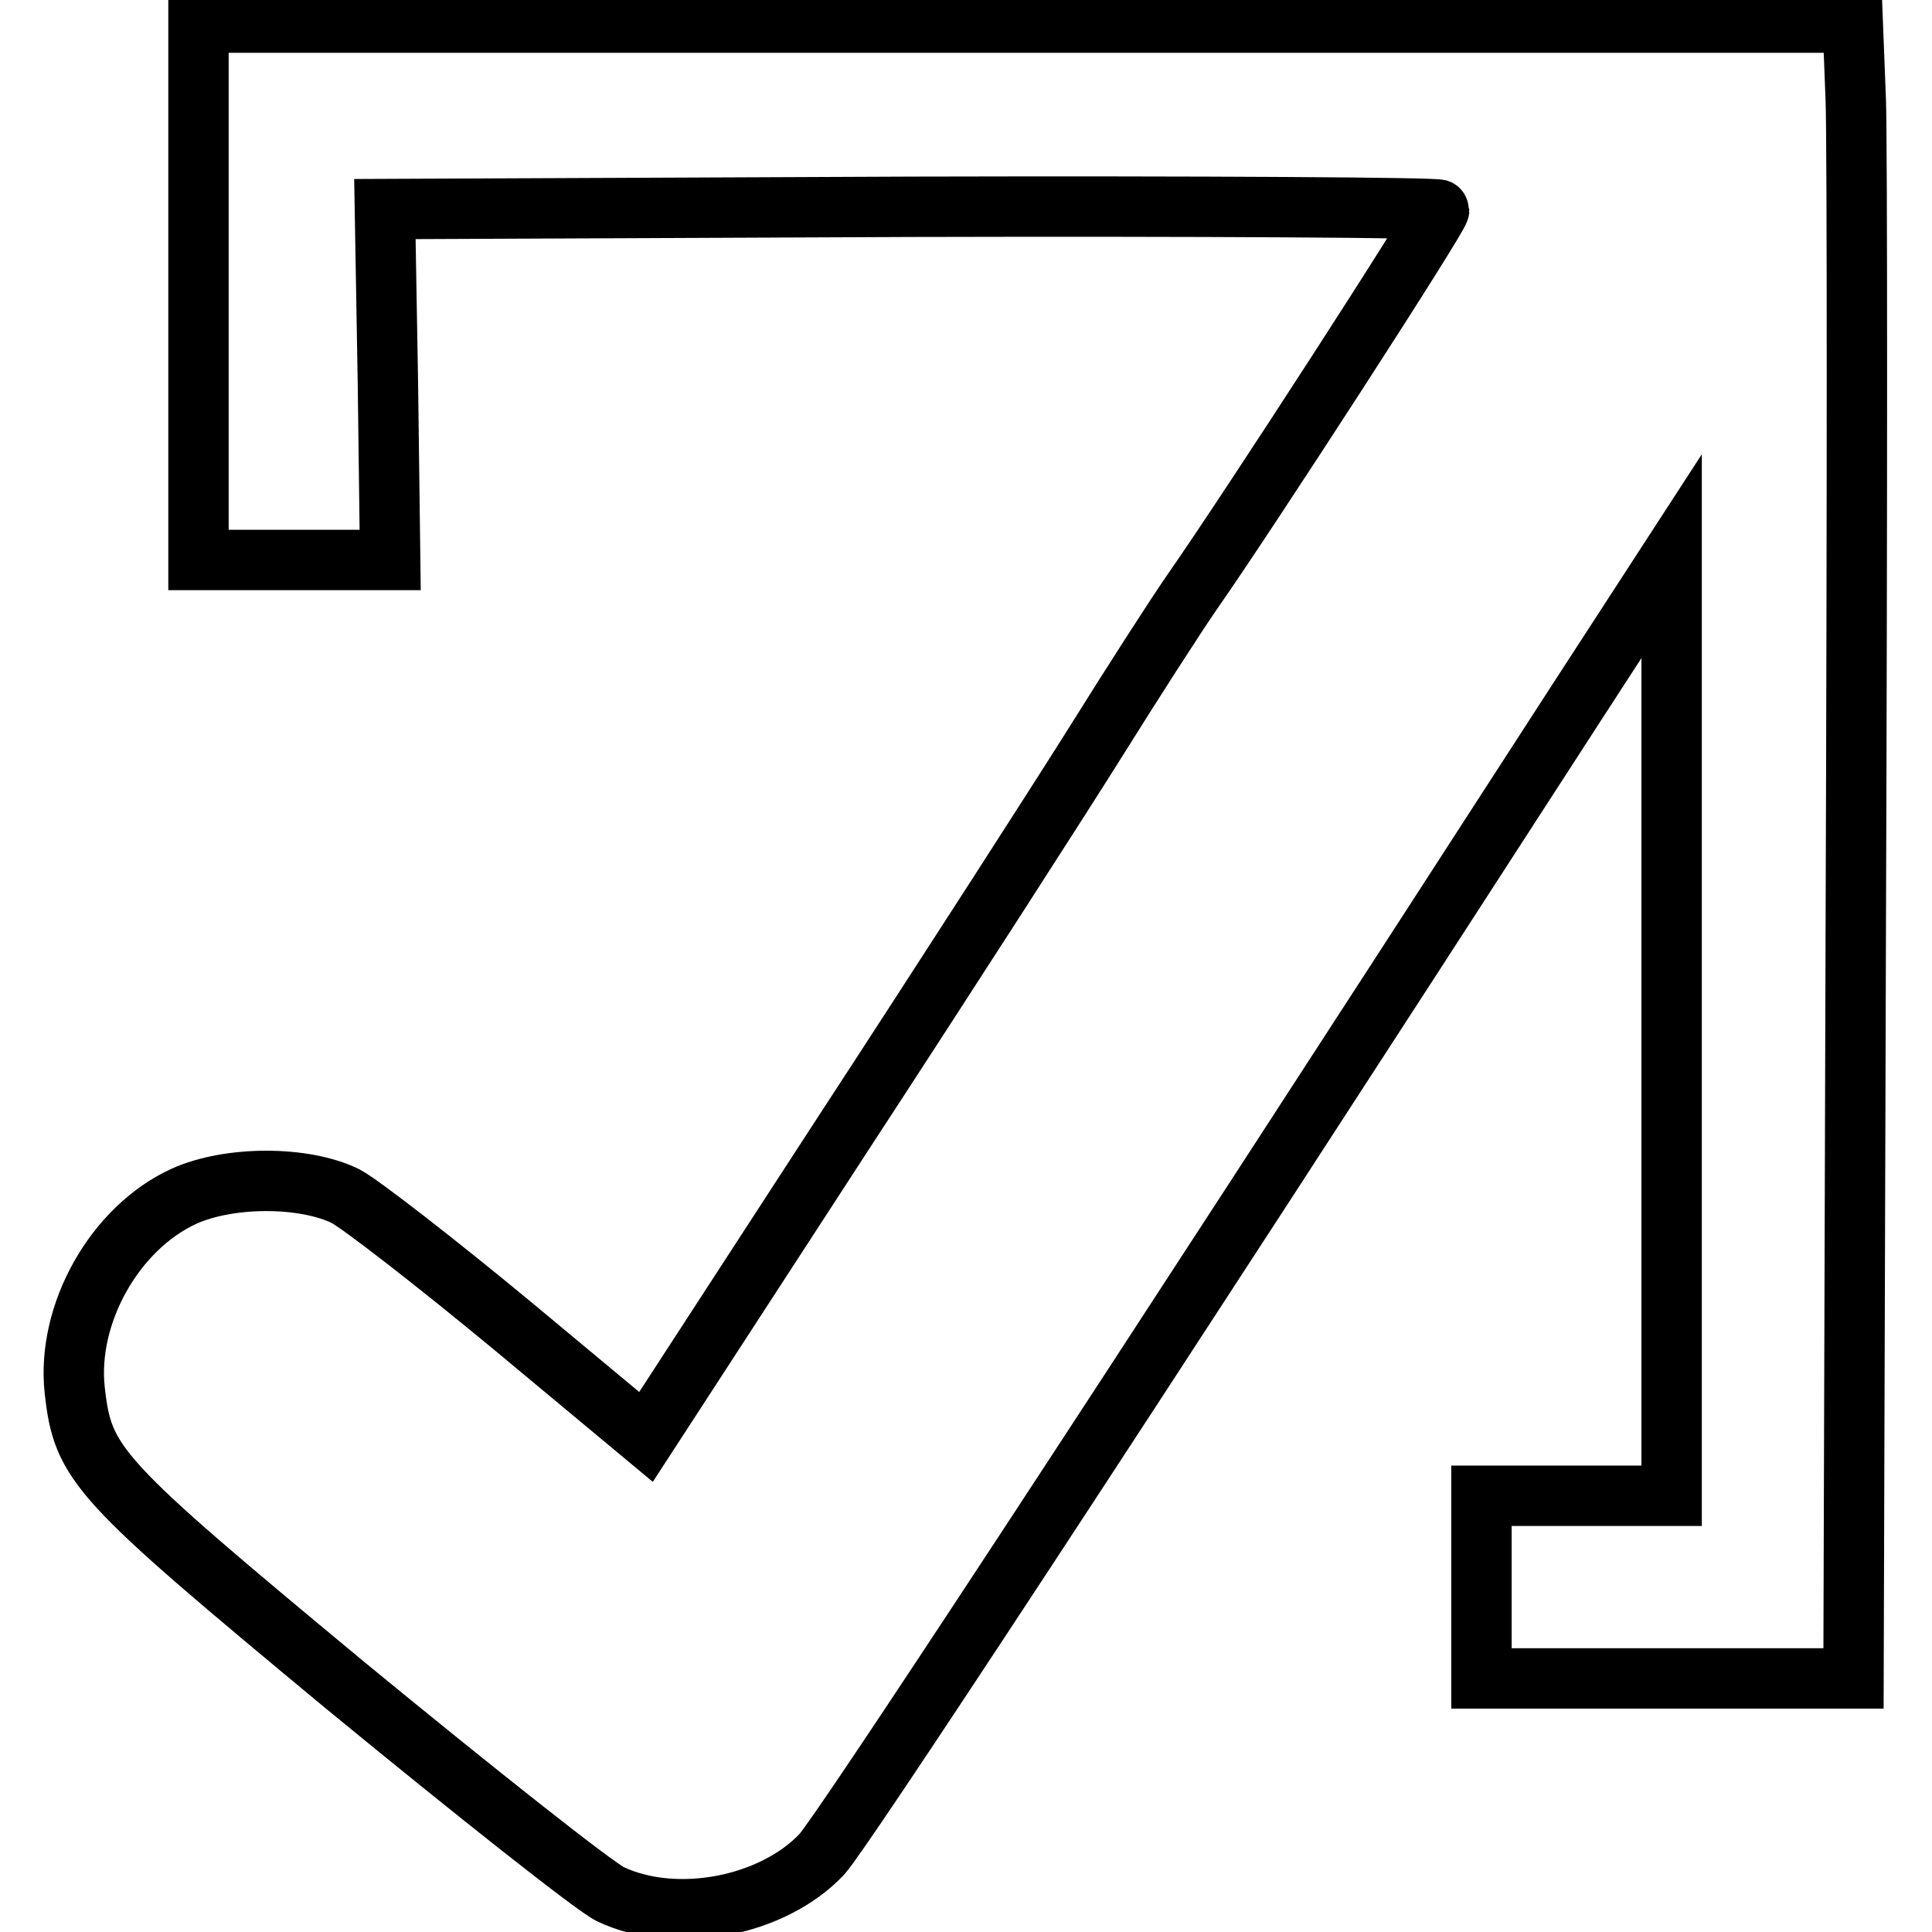
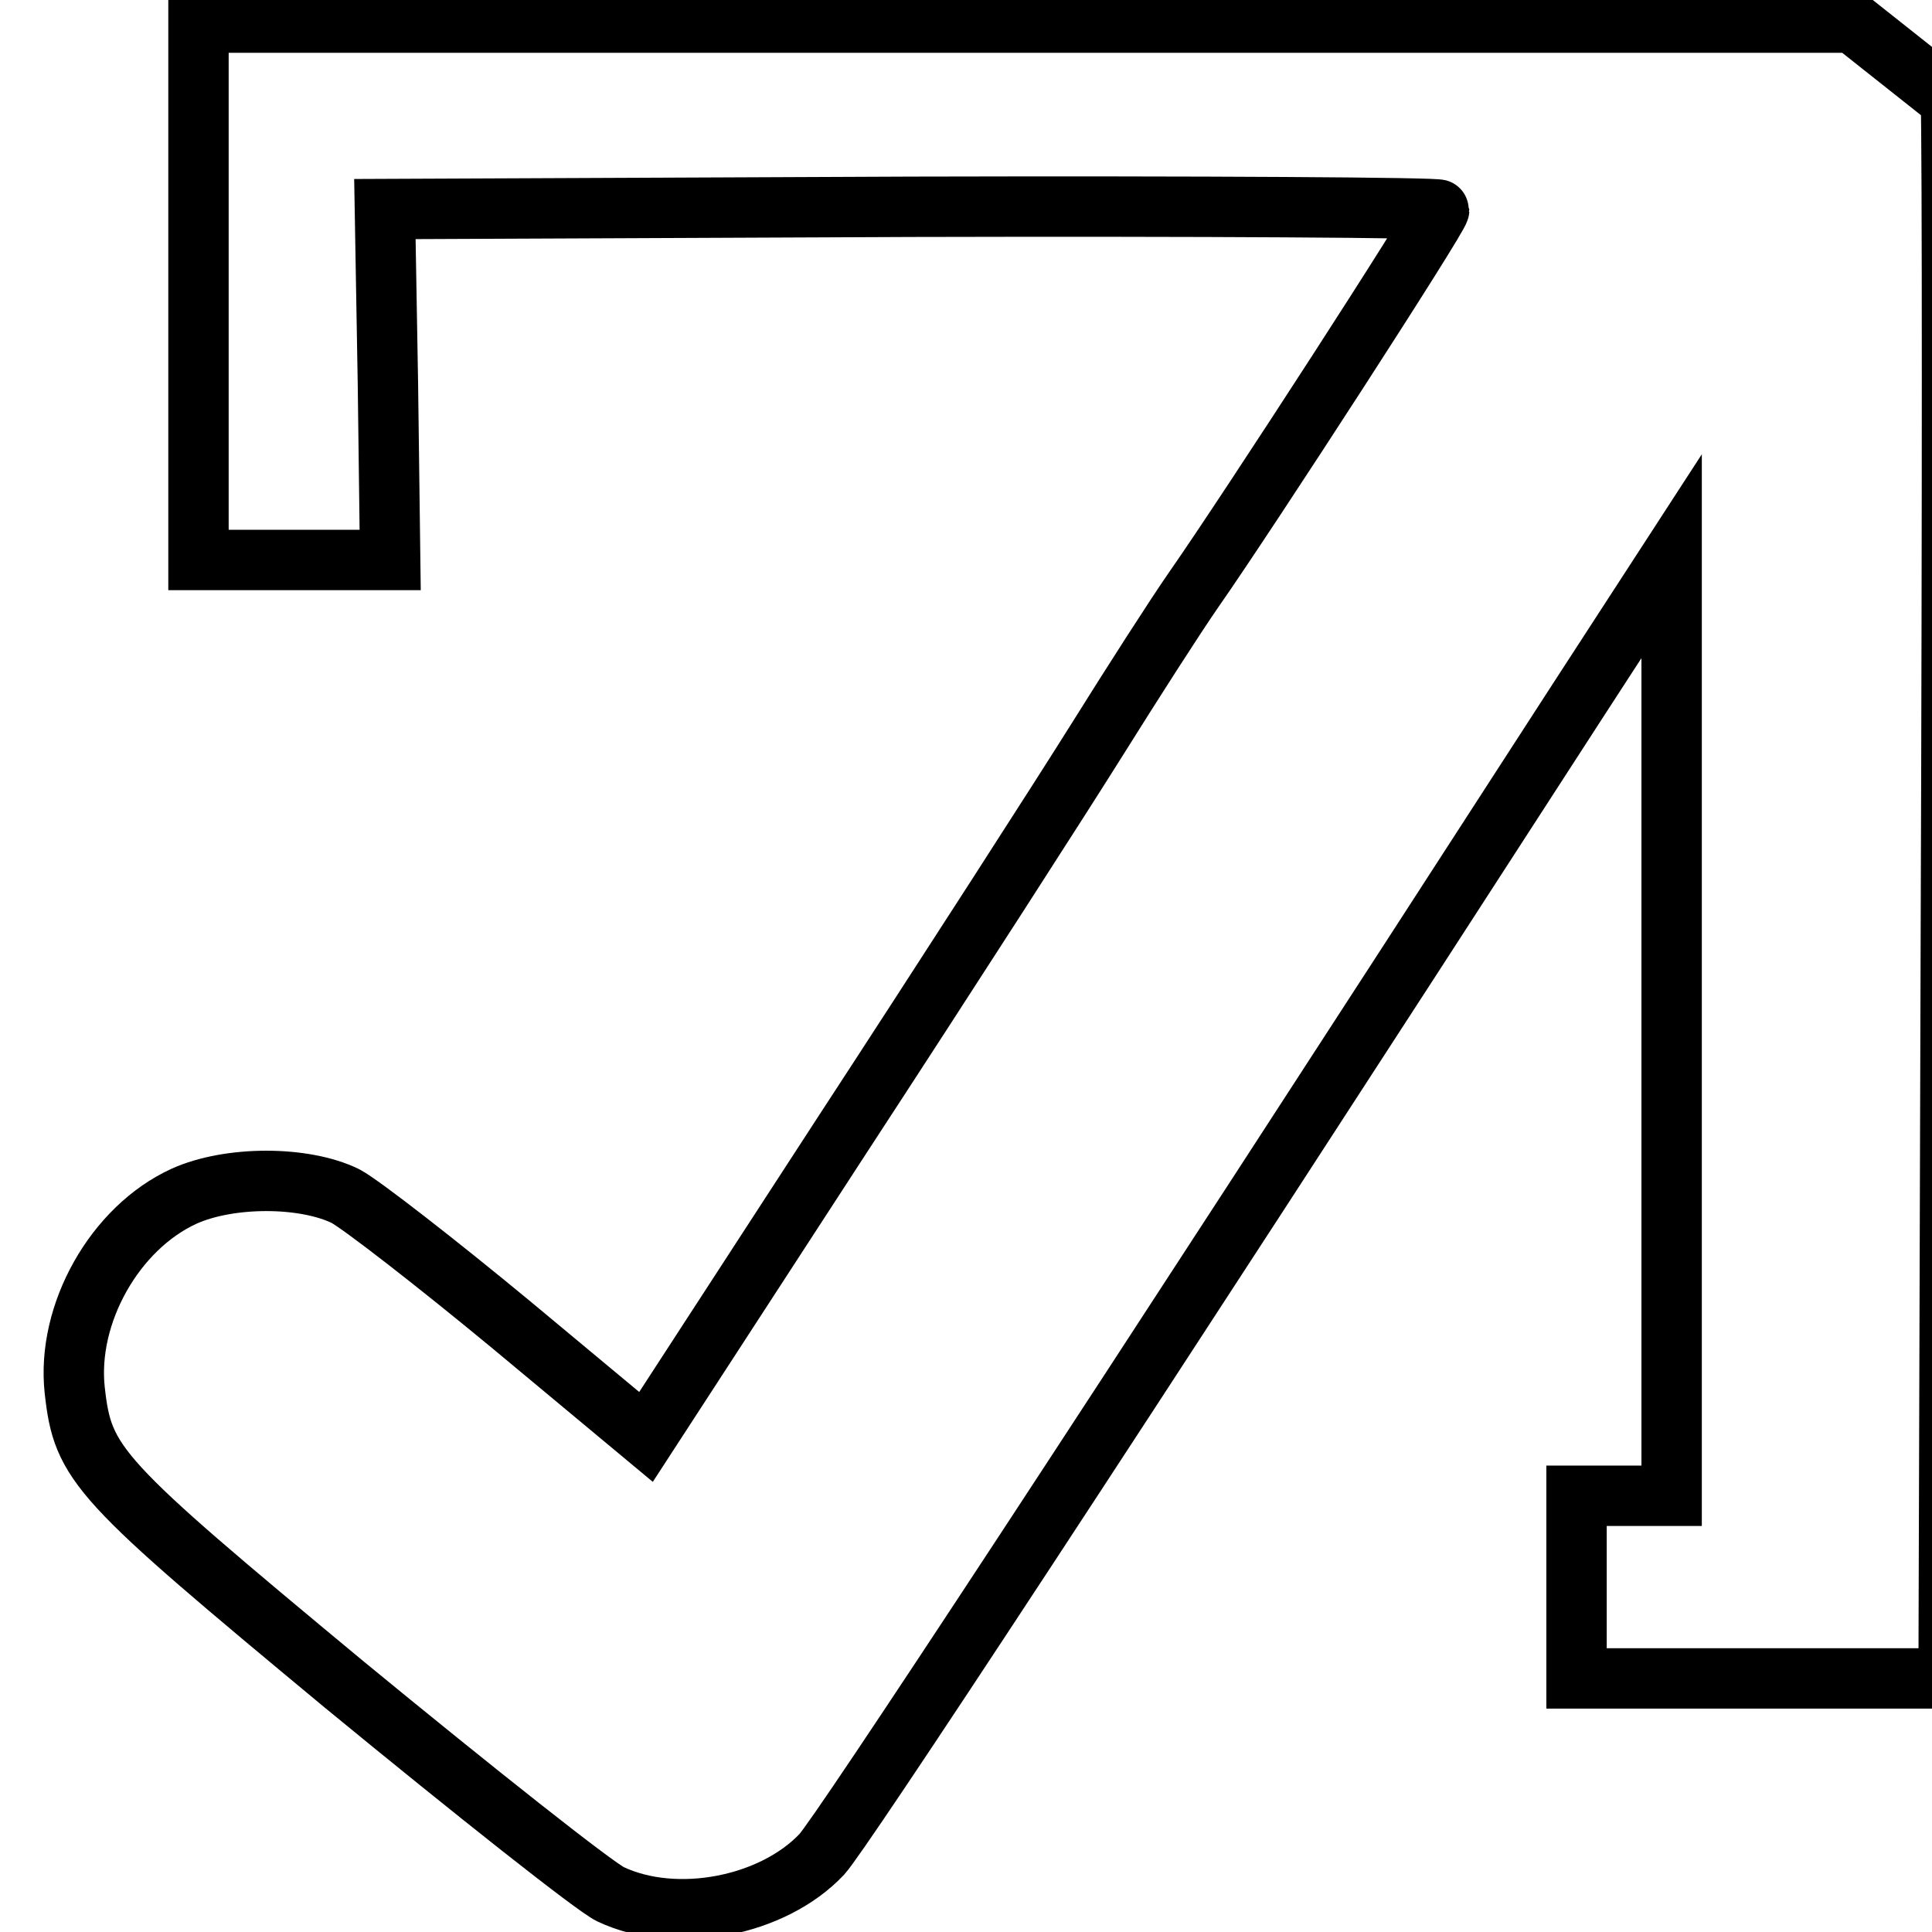
<svg xmlns="http://www.w3.org/2000/svg" version="1.1" x="0px" y="0px" viewBox="0 0 256 256" enable-background="new 0 0 256 256" xml:space="preserve">
  <g>
    <g>
      <g>
-         <path stroke-width="8" fill-opacity="0" stroke="#000000" d="M26.3,38.6v35.6h12.7h12.7l-0.3-23.4L51,27.7l69.9-0.3c38.4-0.1,69.8,0.1,69.8,0.4c0,0.9-25.1,39.7-32.5,50.3c-2.5,3.6-8.2,12.5-12.7,19.7c-4.5,7.2-19.8,31-34.1,52.9l-25.8,39.7l-17.9-14.9c-9.8-8.1-19.7-15.8-21.9-17c-5.5-2.7-15.4-2.7-21.4,0c-9.2,4.2-15.6,15.6-14.5,25.7c1.1,9.9,2.8,11.7,35.7,39C63,237.5,78.8,250,80.9,251c8.7,4.1,21.5,1.6,28-5.3c2.7-3,36.1-53.7,100.2-152.9l12.4-19.1v62.2v62.3h-12.6h-12.6v12.1v12.1h24.6h24.7l0.3-99.5c0.2-54.7,0.2-104,0-109.6L245.5,3H135.9H26.3V38.6z" />
+         <path stroke-width="8" fill-opacity="0" stroke="#000000" d="M26.3,38.6v35.6h12.7h12.7l-0.3-23.4L51,27.7l69.9-0.3c38.4-0.1,69.8,0.1,69.8,0.4c0,0.9-25.1,39.7-32.5,50.3c-2.5,3.6-8.2,12.5-12.7,19.7c-4.5,7.2-19.8,31-34.1,52.9l-25.8,39.7l-17.9-14.9c-9.8-8.1-19.7-15.8-21.9-17c-5.5-2.7-15.4-2.7-21.4,0c-9.2,4.2-15.6,15.6-14.5,25.7c1.1,9.9,2.8,11.7,35.7,39C63,237.5,78.8,250,80.9,251c8.7,4.1,21.5,1.6,28-5.3c2.7-3,36.1-53.7,100.2-152.9l12.4-19.1v62.2v62.3h-12.6v12.1v12.1h24.6h24.7l0.3-99.5c0.2-54.7,0.2-104,0-109.6L245.5,3H135.9H26.3V38.6z" />
      </g>
    </g>
  </g>
</svg>